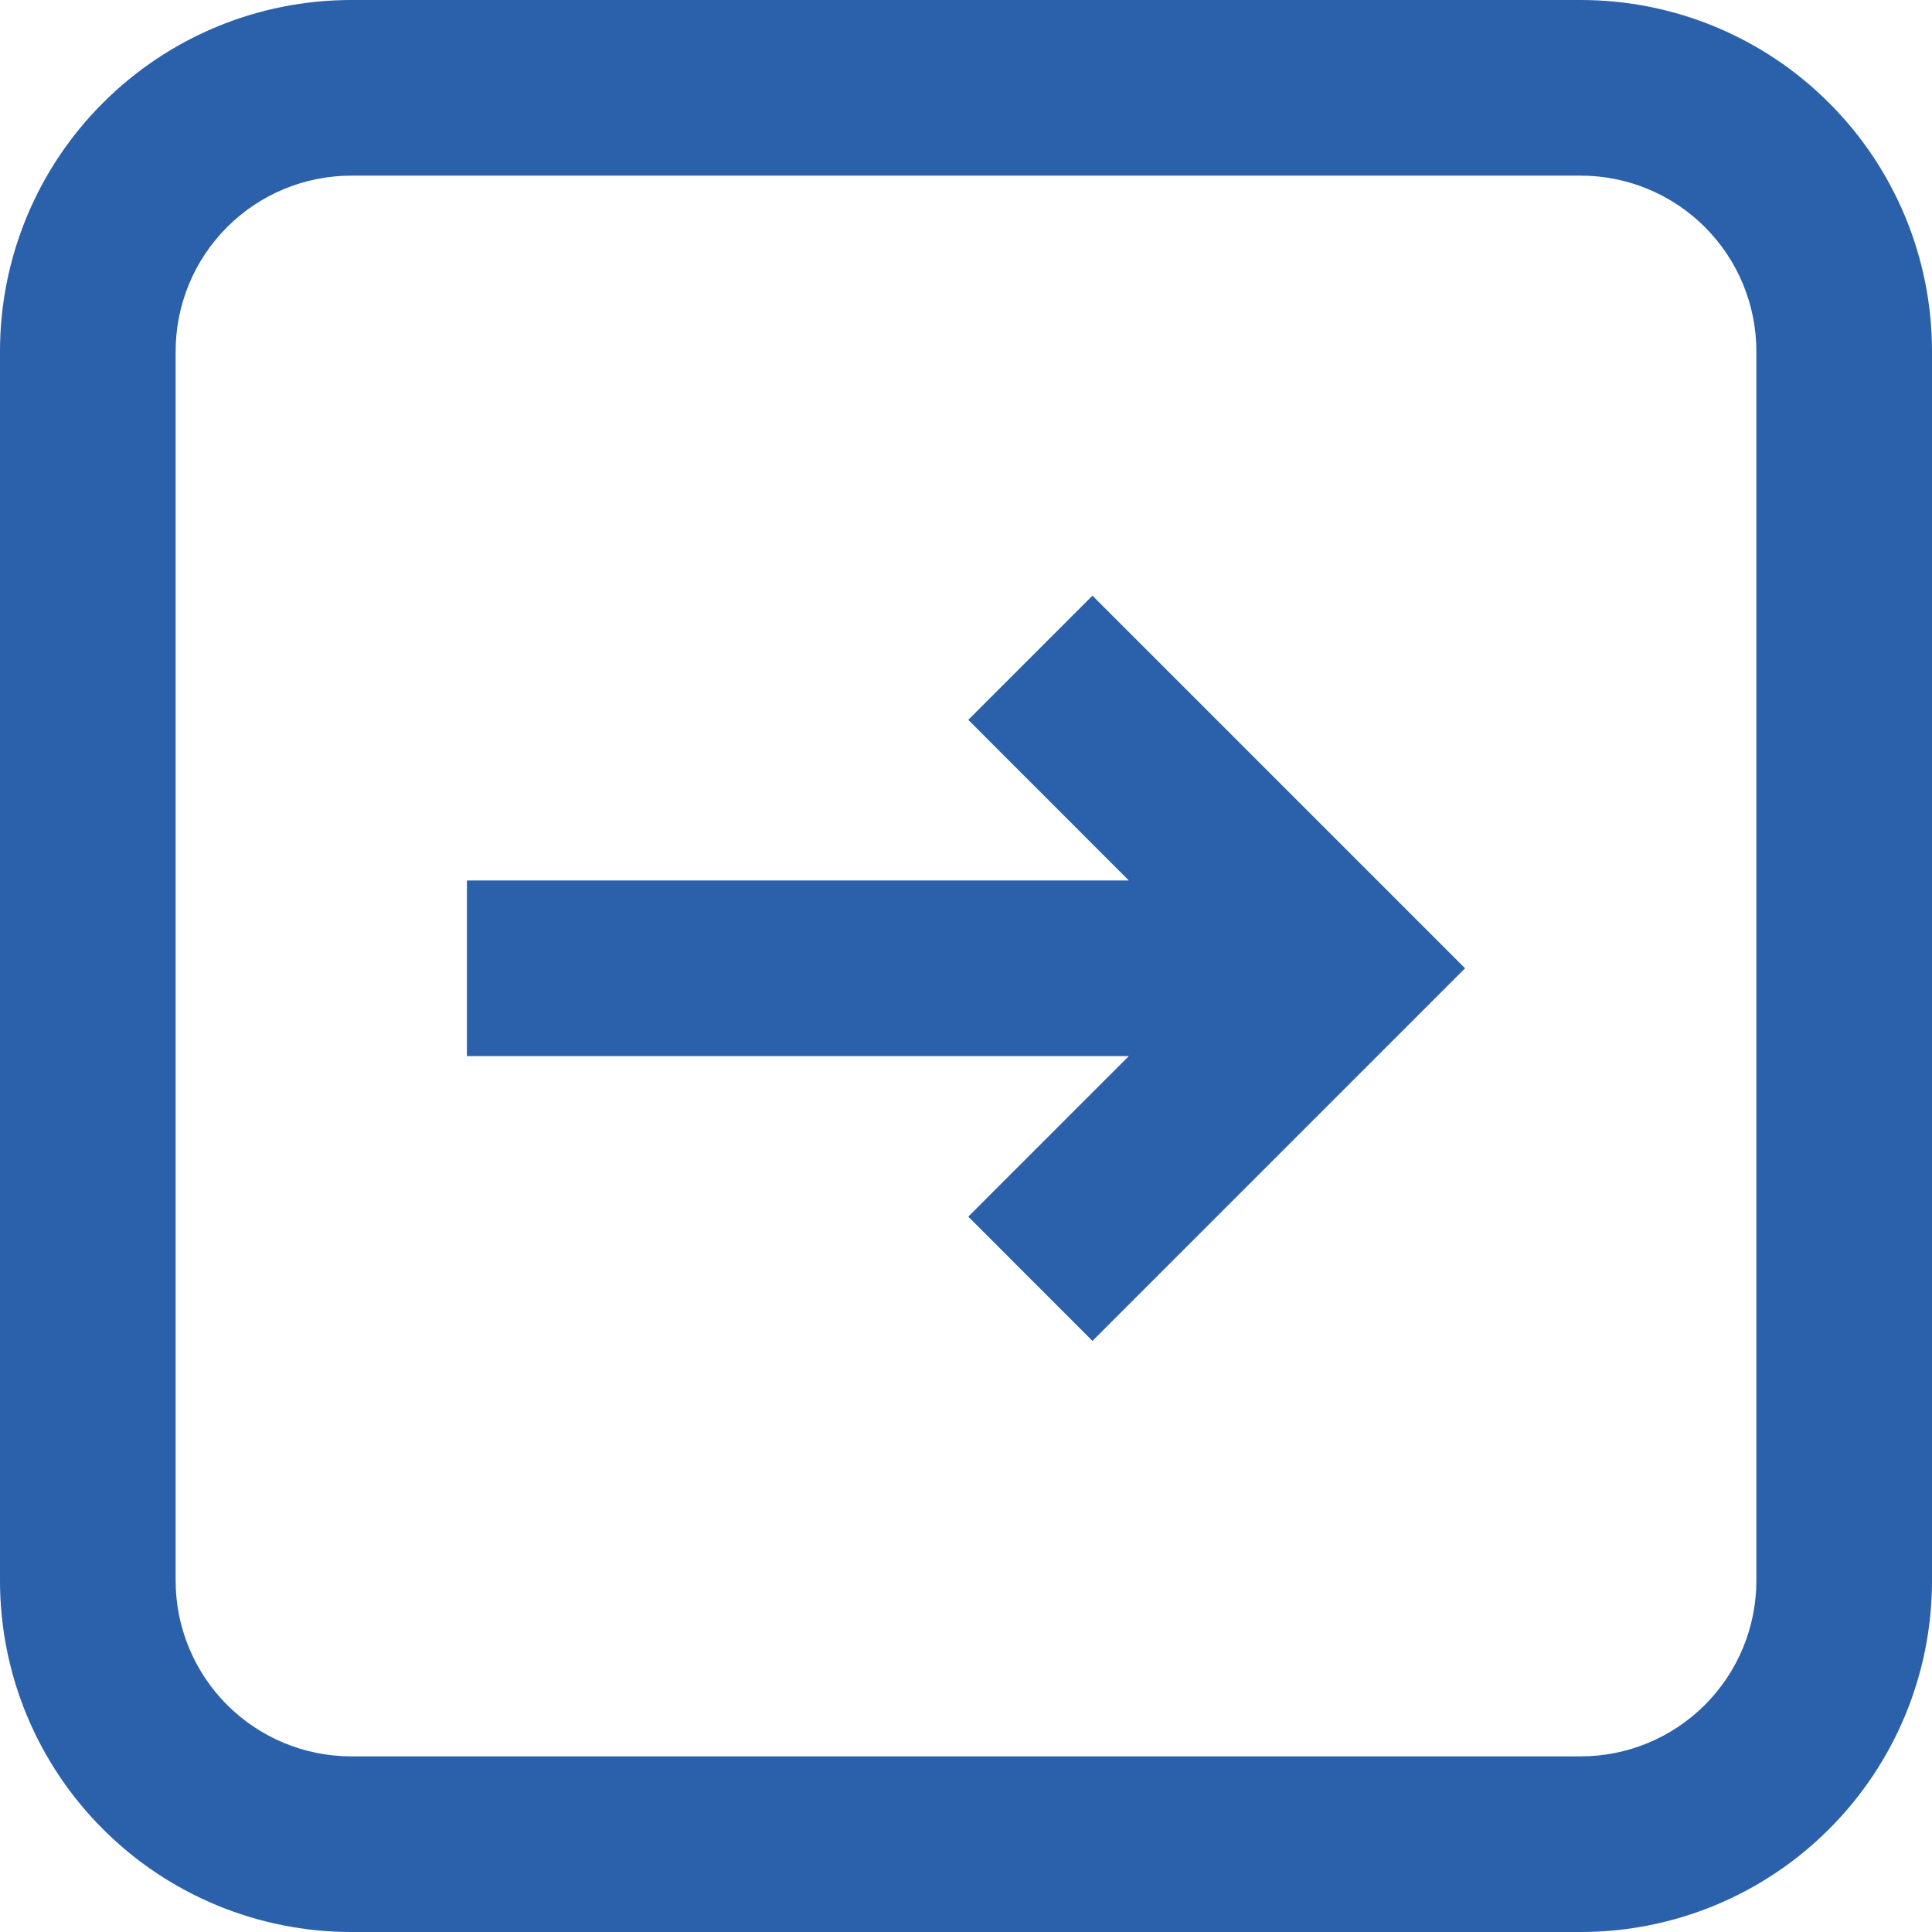
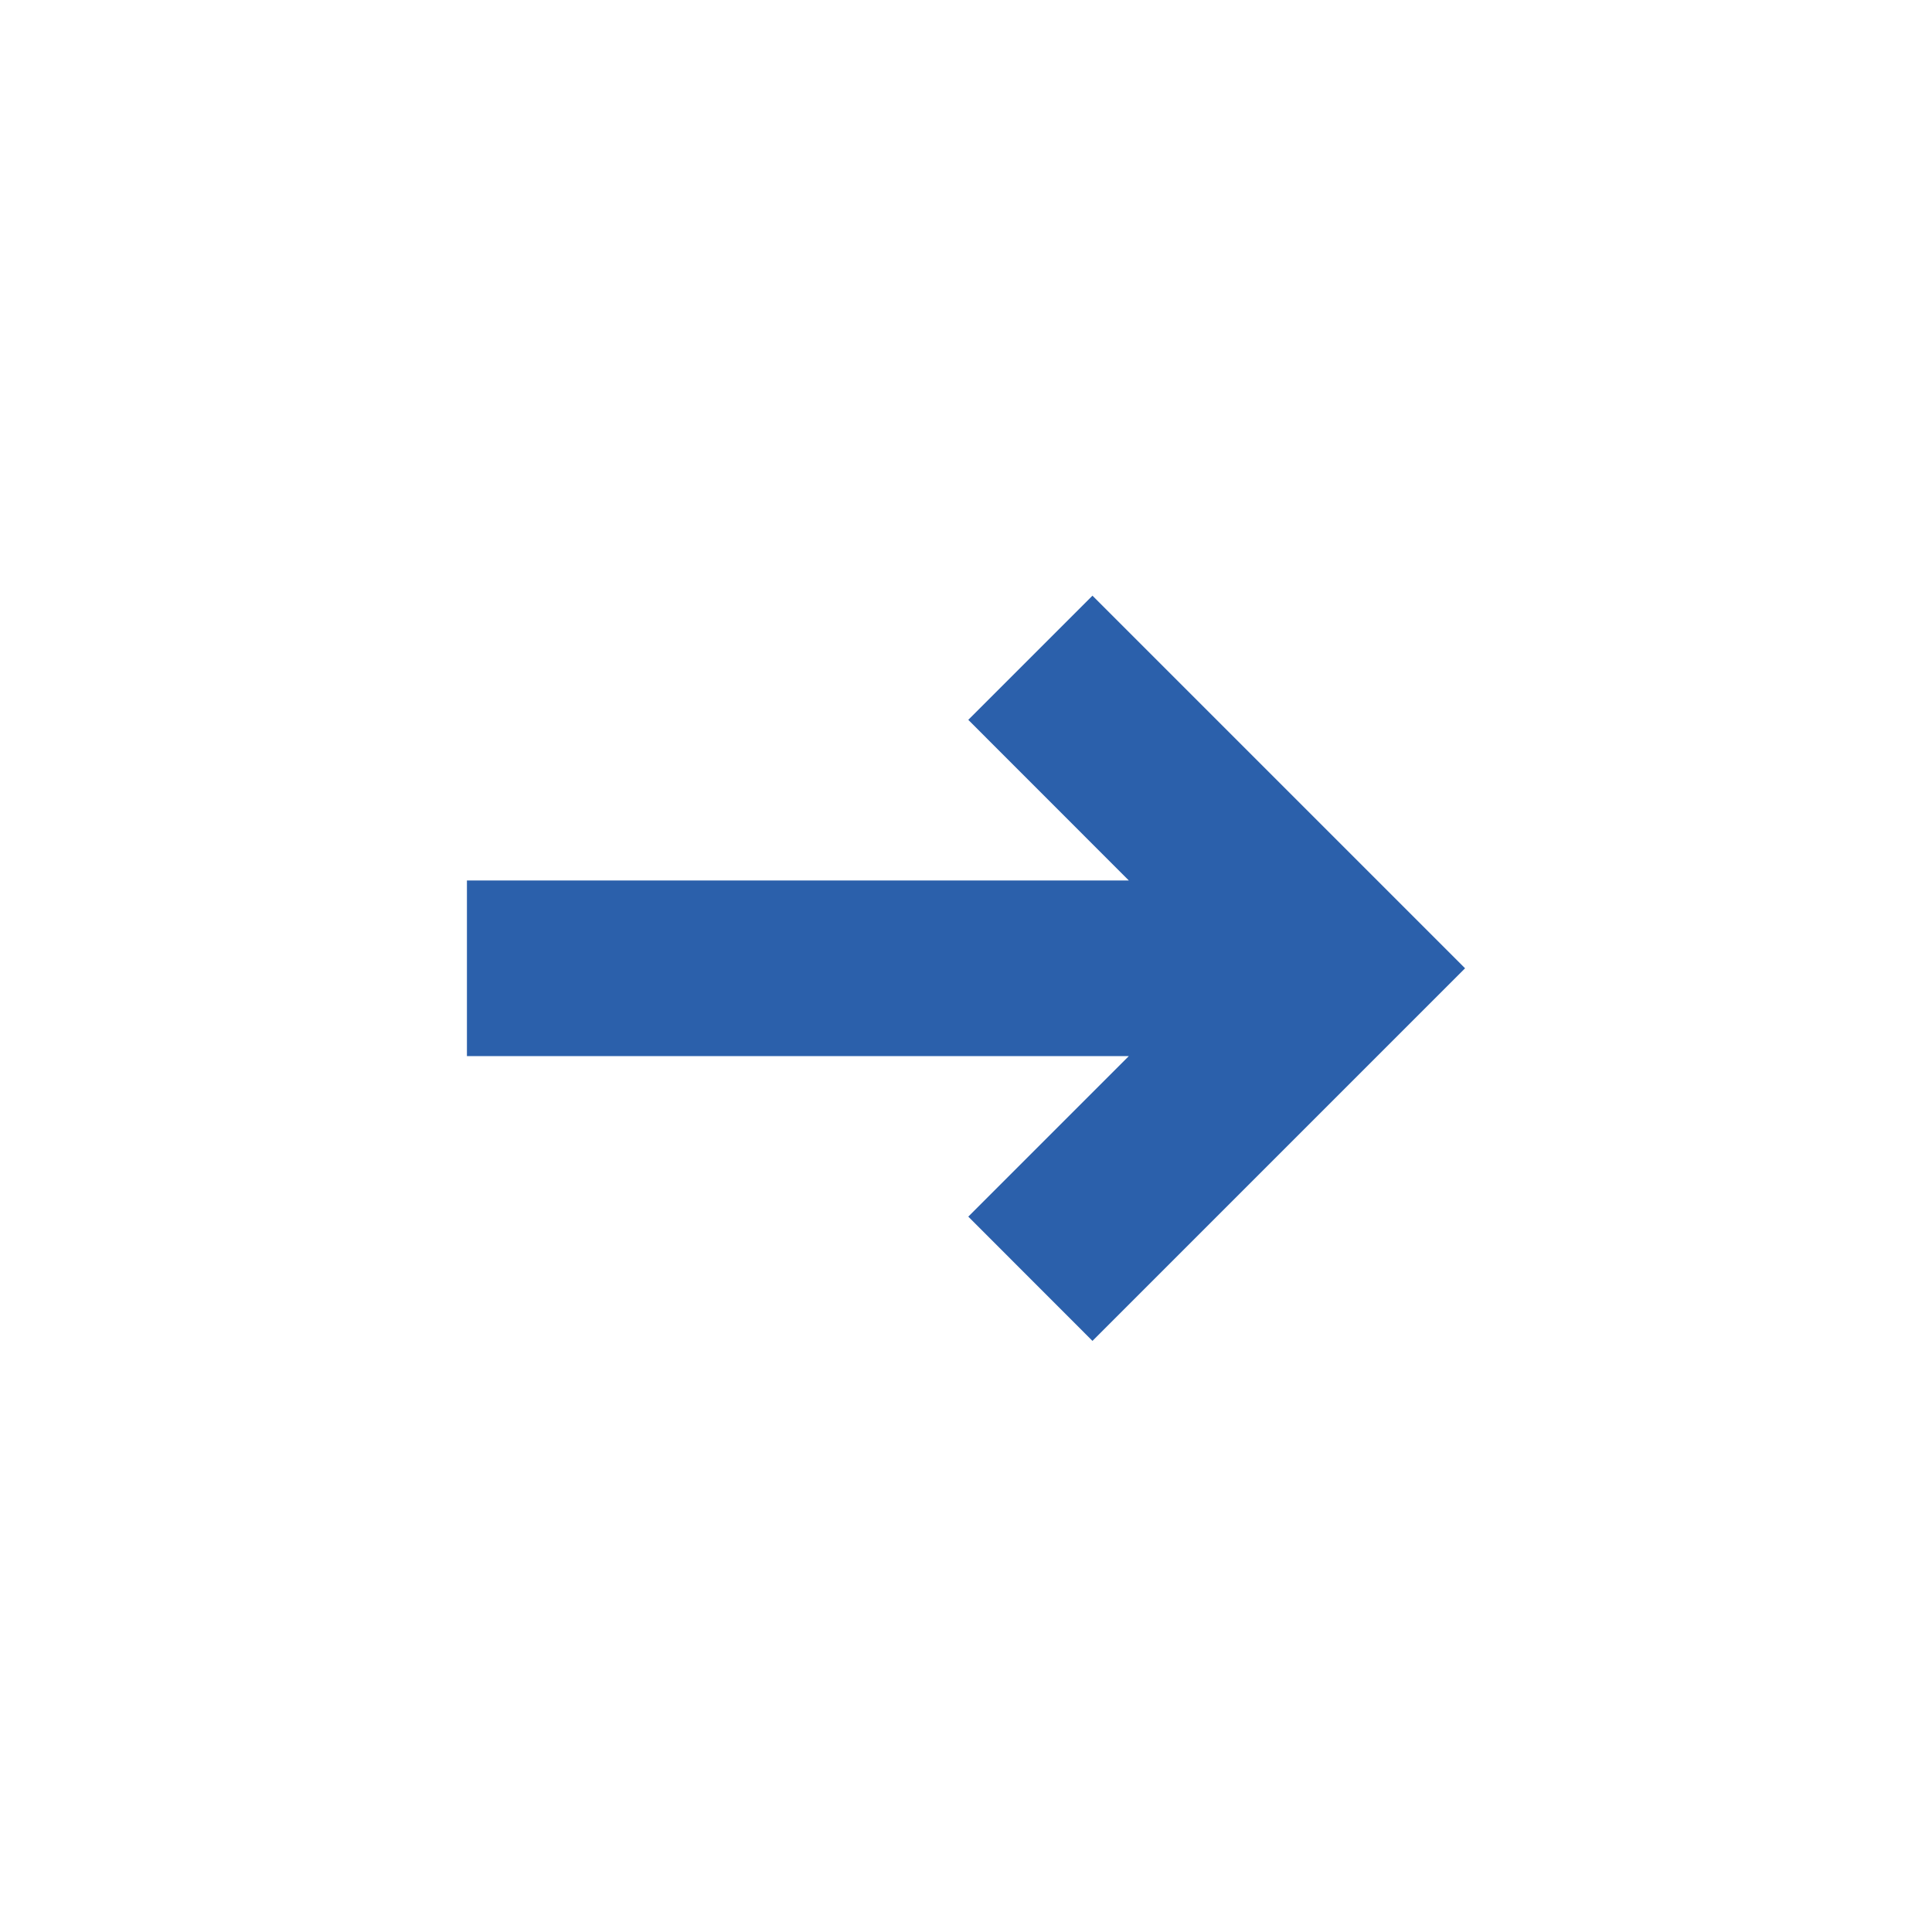
<svg xmlns="http://www.w3.org/2000/svg" width="22" height="22" viewBox="0 0 22 22" fill="none">
  <path d="M11.026 13.854L12.44 15.269L16.683 11.026L12.44 6.783L11.026 8.197L12.854 10.026L5.317 10.026L5.317 12.026L12.854 12.026L11.026 13.854Z" fill="#2B60AB" />
-   <path fill-rule="evenodd" clip-rule="evenodd" d="M4 -7.86805e-07C2.939 -8.33177e-07 1.922 0.421 1.172 1.172C0.421 1.922 -1.28474e-07 2.939 -1.74846e-07 4L-7.86805e-07 18C-8.33177e-07 19.061 0.421 20.078 1.172 20.828C1.922 21.579 2.939 22 4 22L18 22C19.061 22 20.078 21.579 20.828 20.828C21.579 20.078 22 19.061 22 18L22 4C22 2.939 21.579 1.922 20.828 1.172C20.078 0.421 19.061 -1.28474e-07 18 -1.74846e-07L4 -7.86805e-07ZM2 4L2 18C2 18.53 2.211 19.039 2.586 19.414C2.961 19.789 3.47 20 4 20L18 20C18.53 20 19.039 19.789 19.414 19.414C19.789 19.039 20 18.53 20 18L20 4C20 3.47 19.789 2.961 19.414 2.586C19.039 2.211 18.53 2 18 2L4 2C3.47 2 2.961 2.211 2.586 2.586C2.211 2.961 2 3.47 2 4Z" fill="#2B60AB" />
</svg>